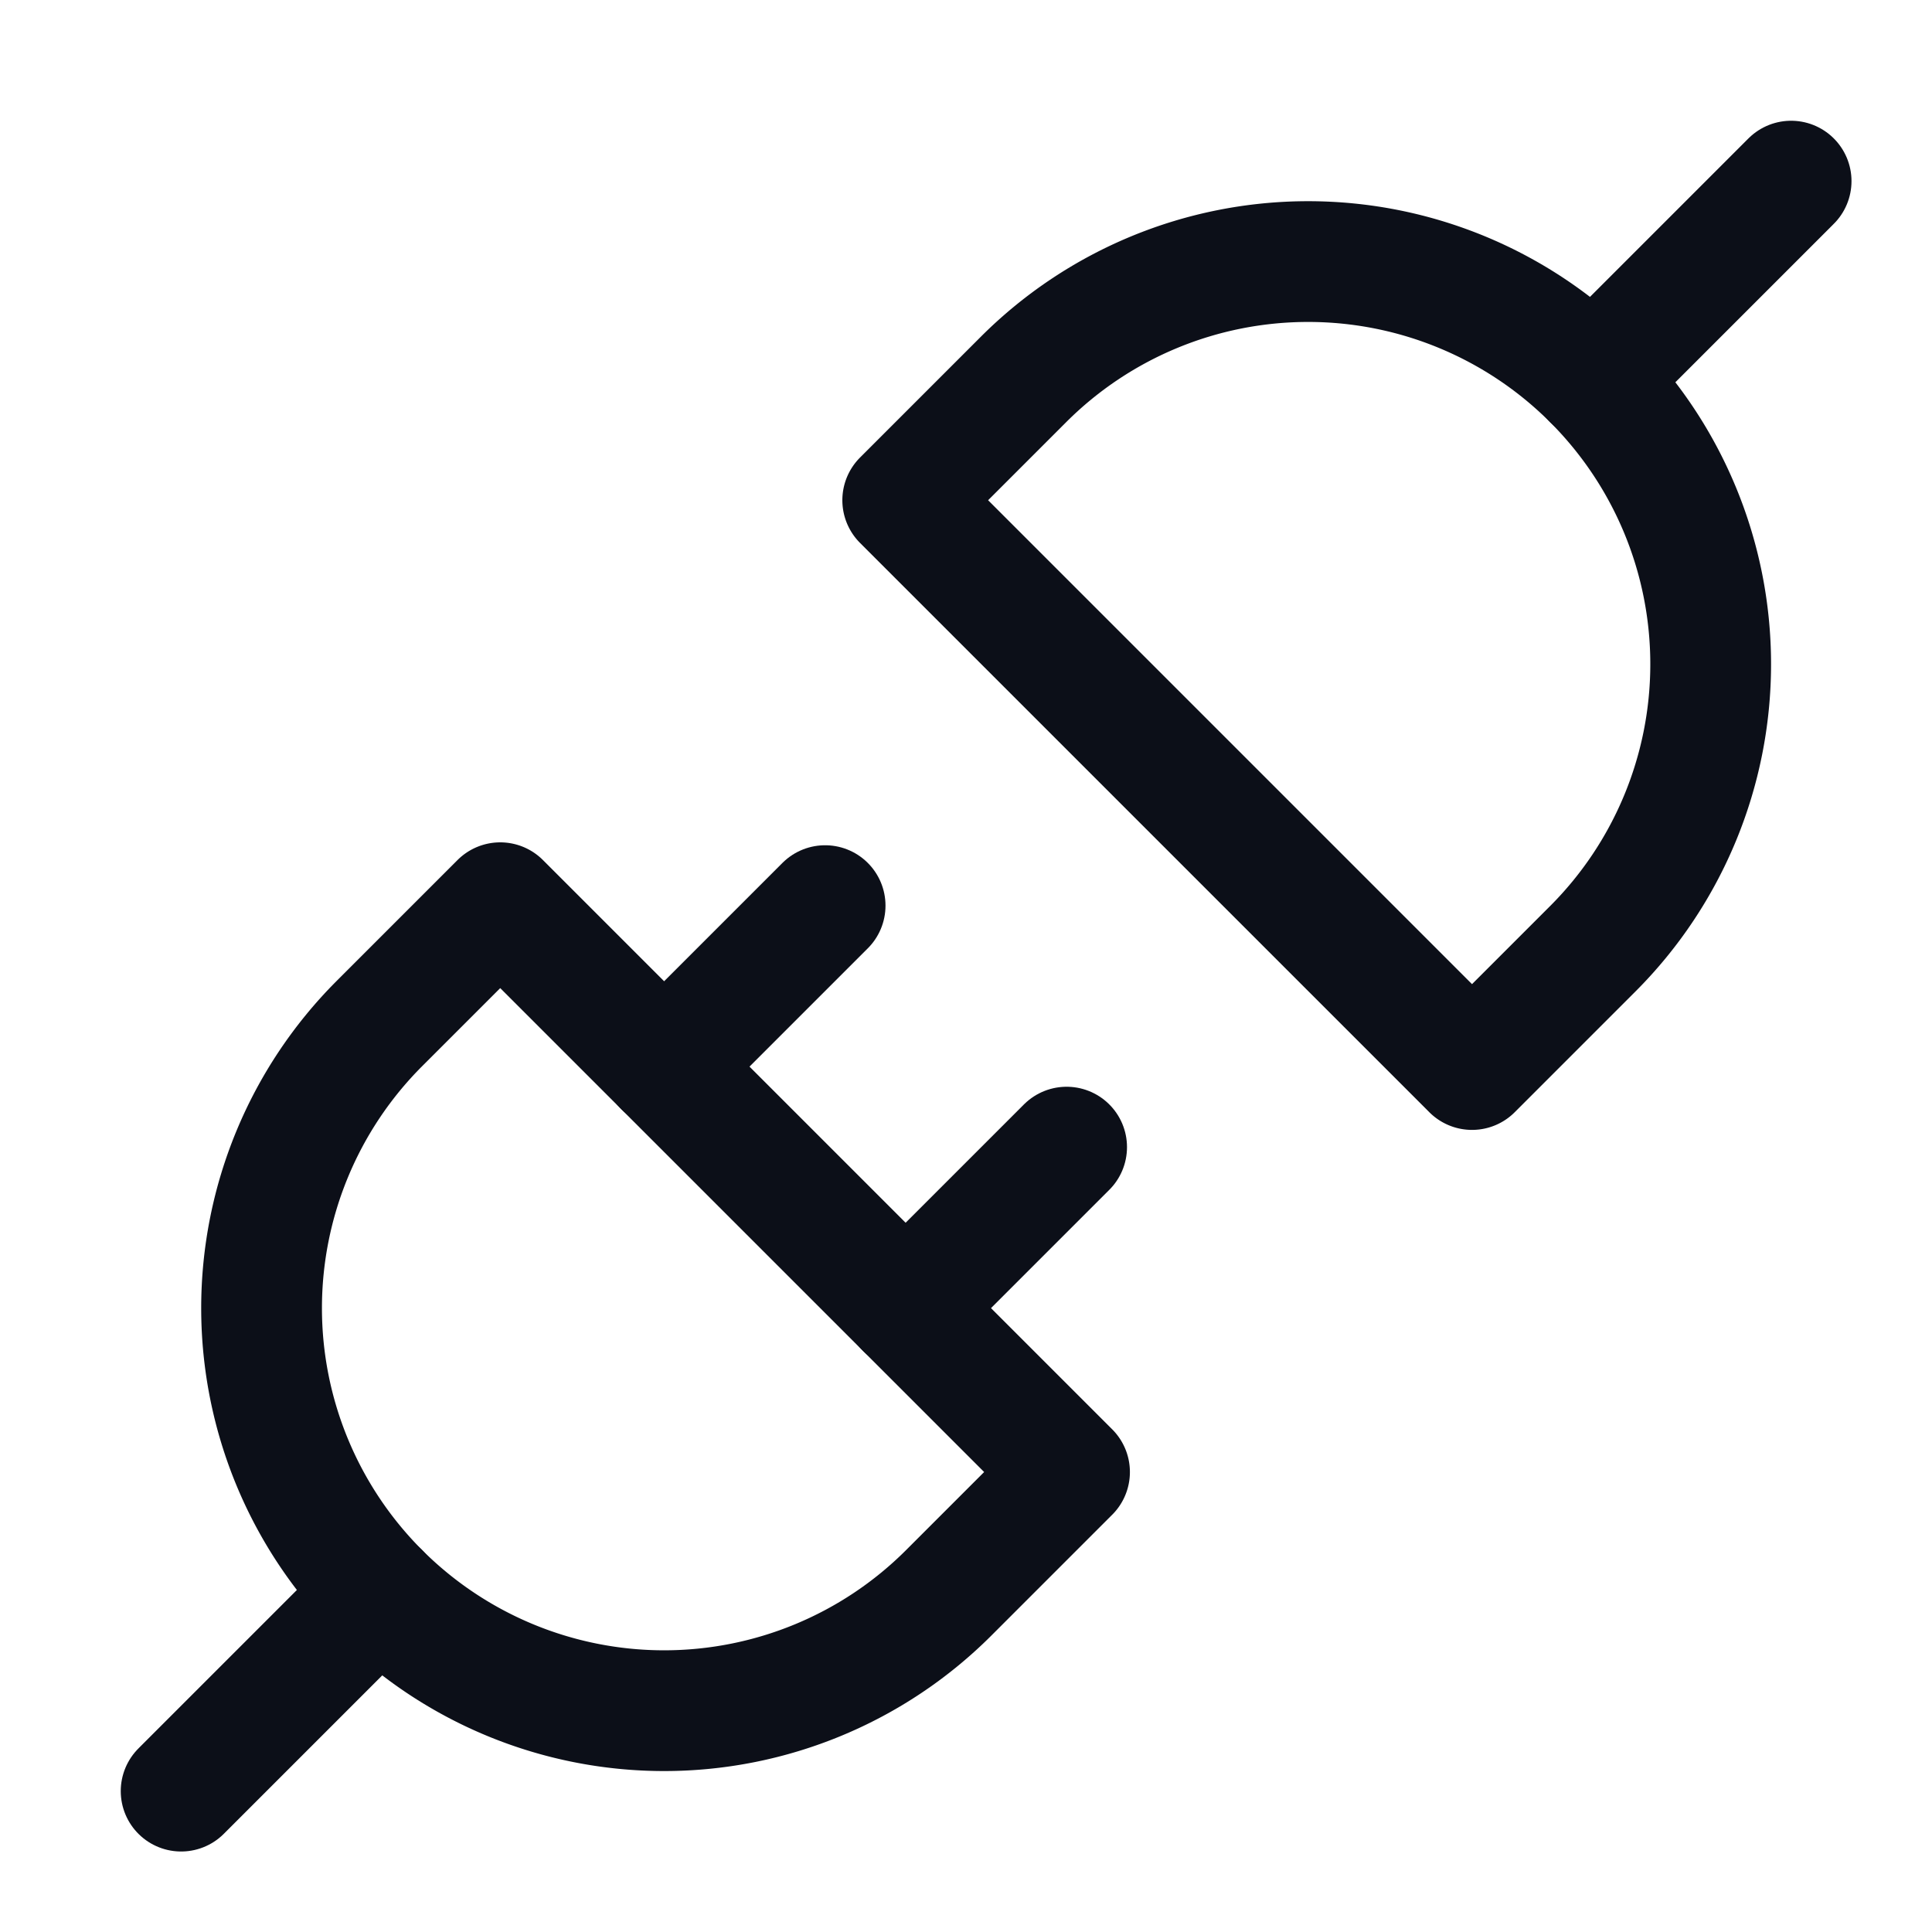
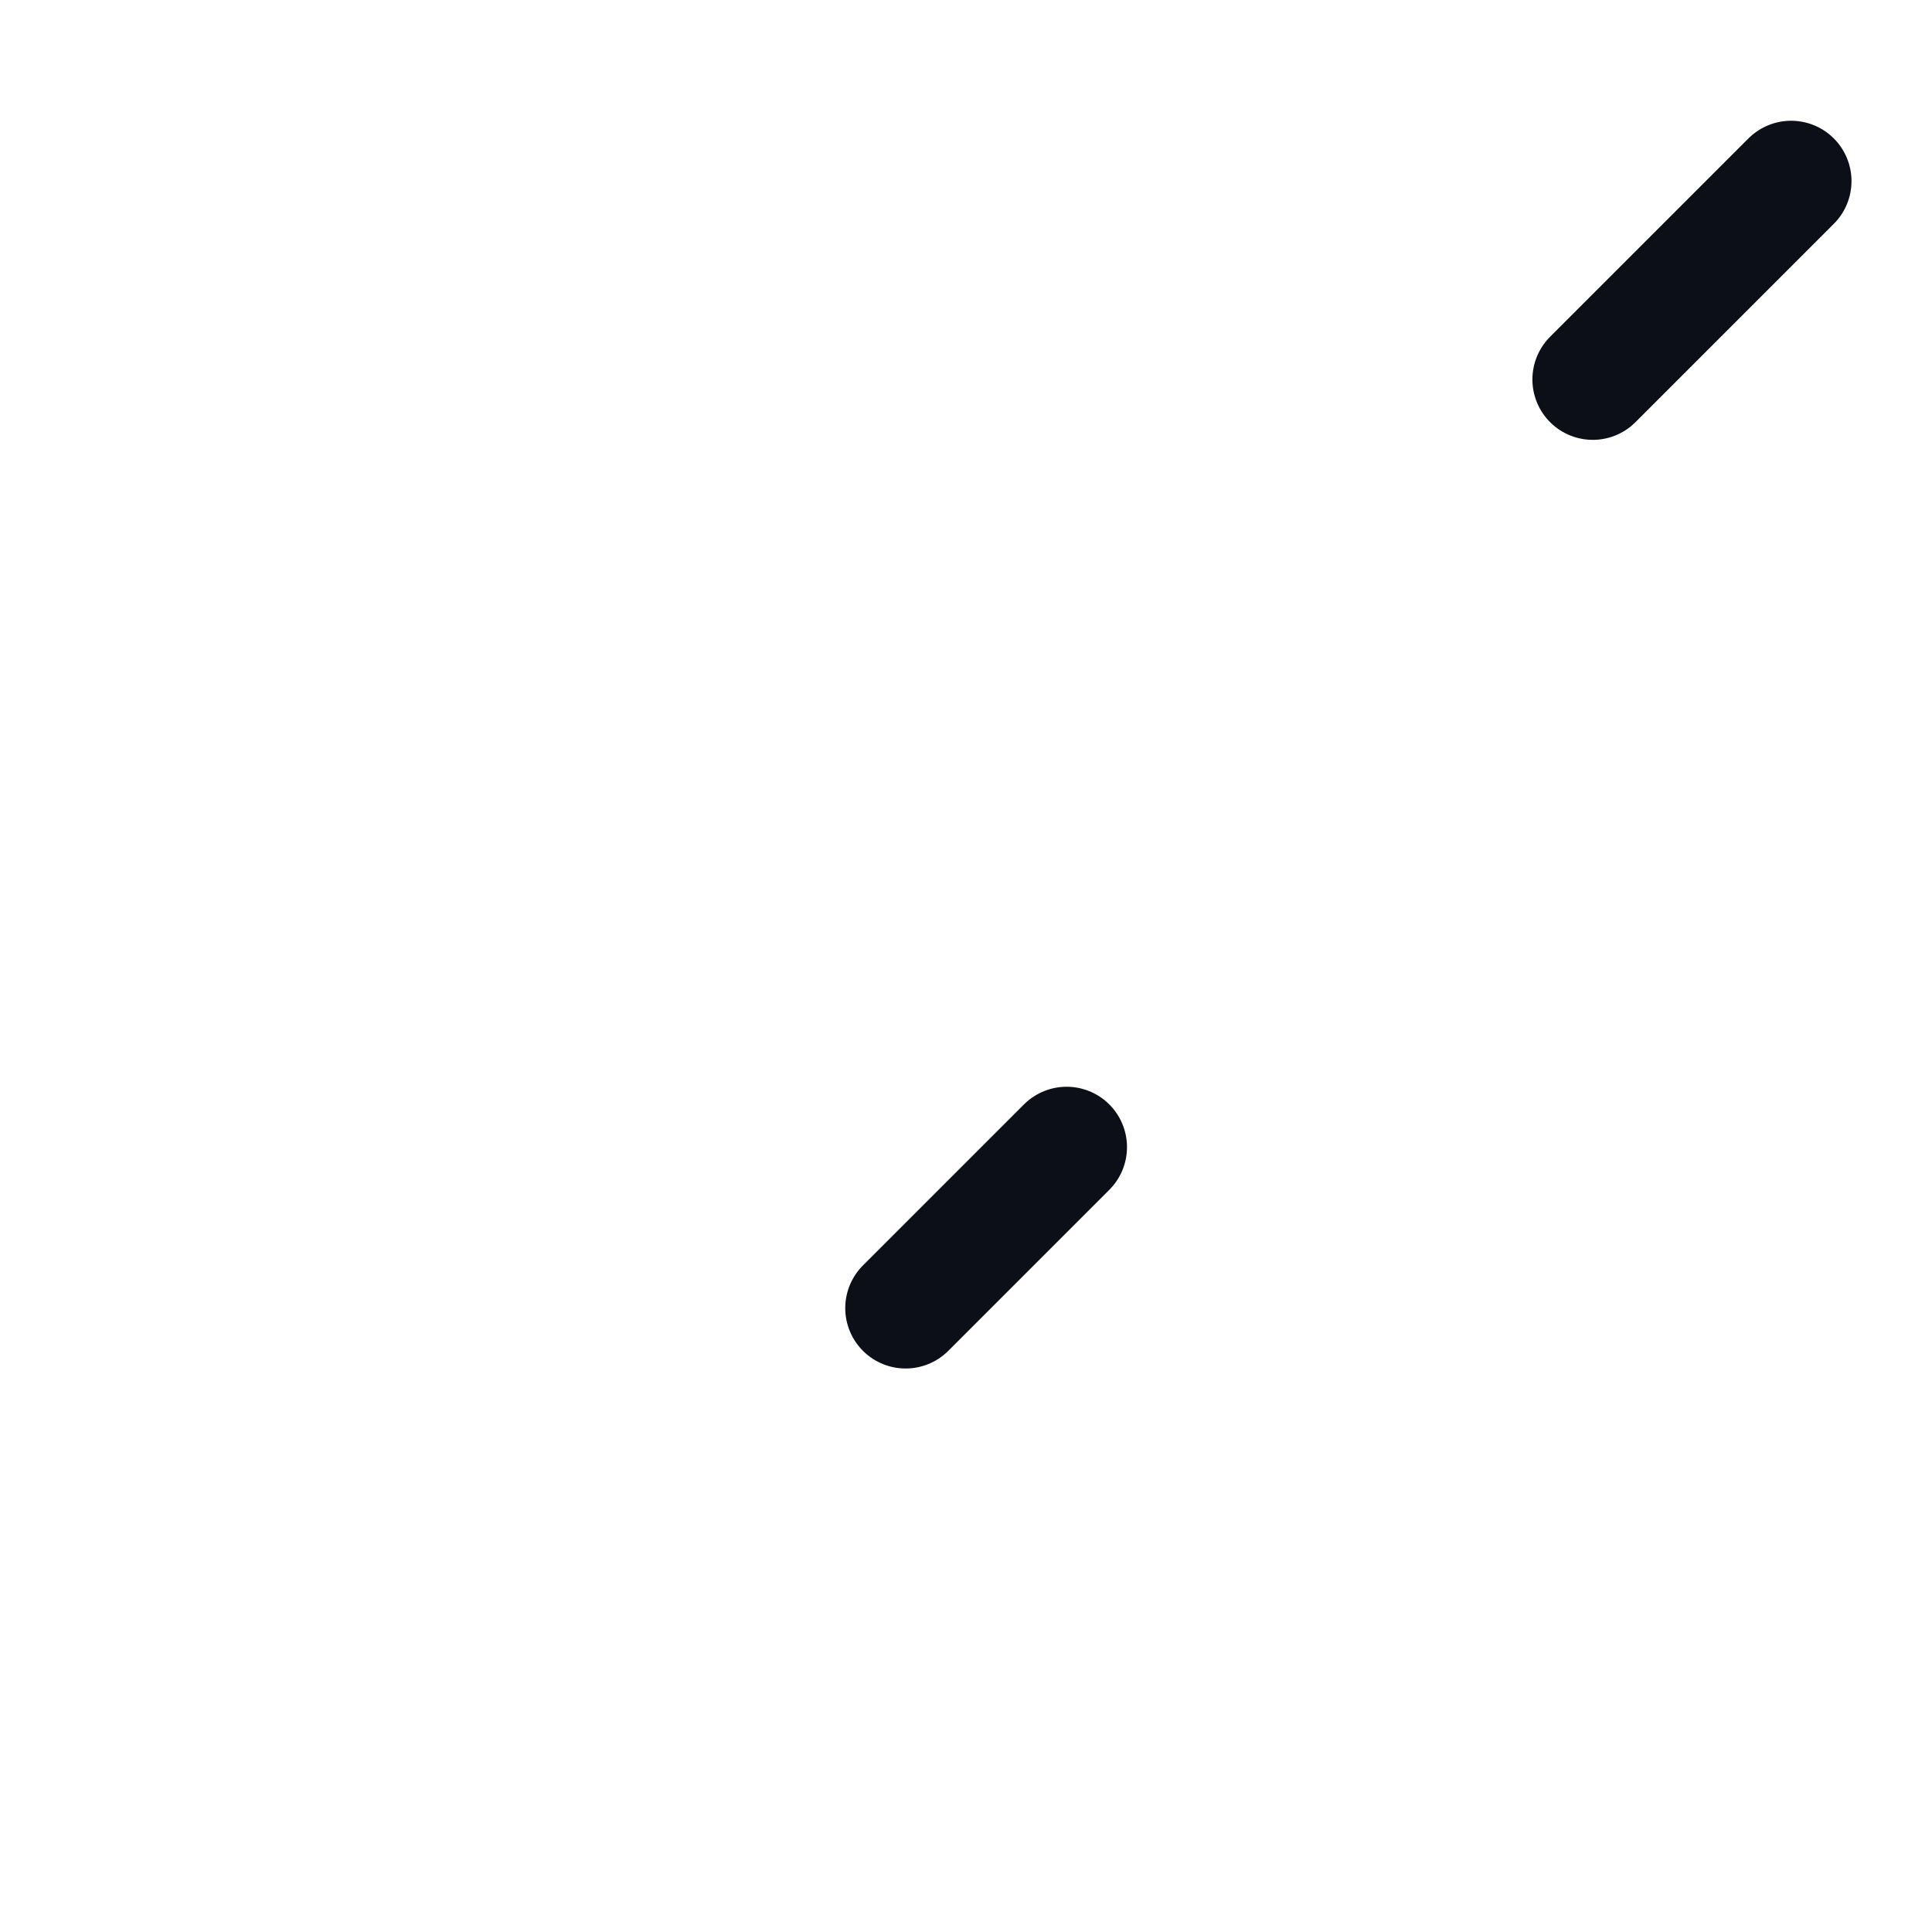
<svg xmlns="http://www.w3.org/2000/svg" height="24" width="24" viewBox="0 0 24 24">
  <title>24 plug 2</title>
  <g stroke-linecap="round" transform="translate(0.25 0.25)" fill="#0c0f18" stroke-linejoin="round" class="nc-icon-wrapper">
-     <line x1="2" y1="22" x2="4.464" y2="19.536" fill="none" stroke="#0c0f18" stroke-width="1.5" />
-     <path d="M5.964,10.964l-1.5,1.5a5,5,0,0,0,7.072,7.072l1.5-1.5Z" fill="none" stroke="#0c0f18" stroke-width="1.5" />
    <line x1="22" y1="2" x2="19.536" y2="4.464" fill="none" stroke="#0c0f18" stroke-width="1.5" data-color="color-2" />
-     <path d="M18.036,13.036l1.5-1.5a5,5,0,0,0-7.072-7.072l-1.5,1.5Z" fill="none" stroke="#0c0f18" stroke-width="1.5" data-color="color-2" />
-     <line x1="10" y1="11" x2="8" y2="13" fill="none" stroke="#0c0f18" stroke-width="1.5" />
    <line x1="13" y1="14" x2="11" y2="16" fill="none" stroke="#0c0f18" stroke-width="1.5" />
  </g>
</svg>